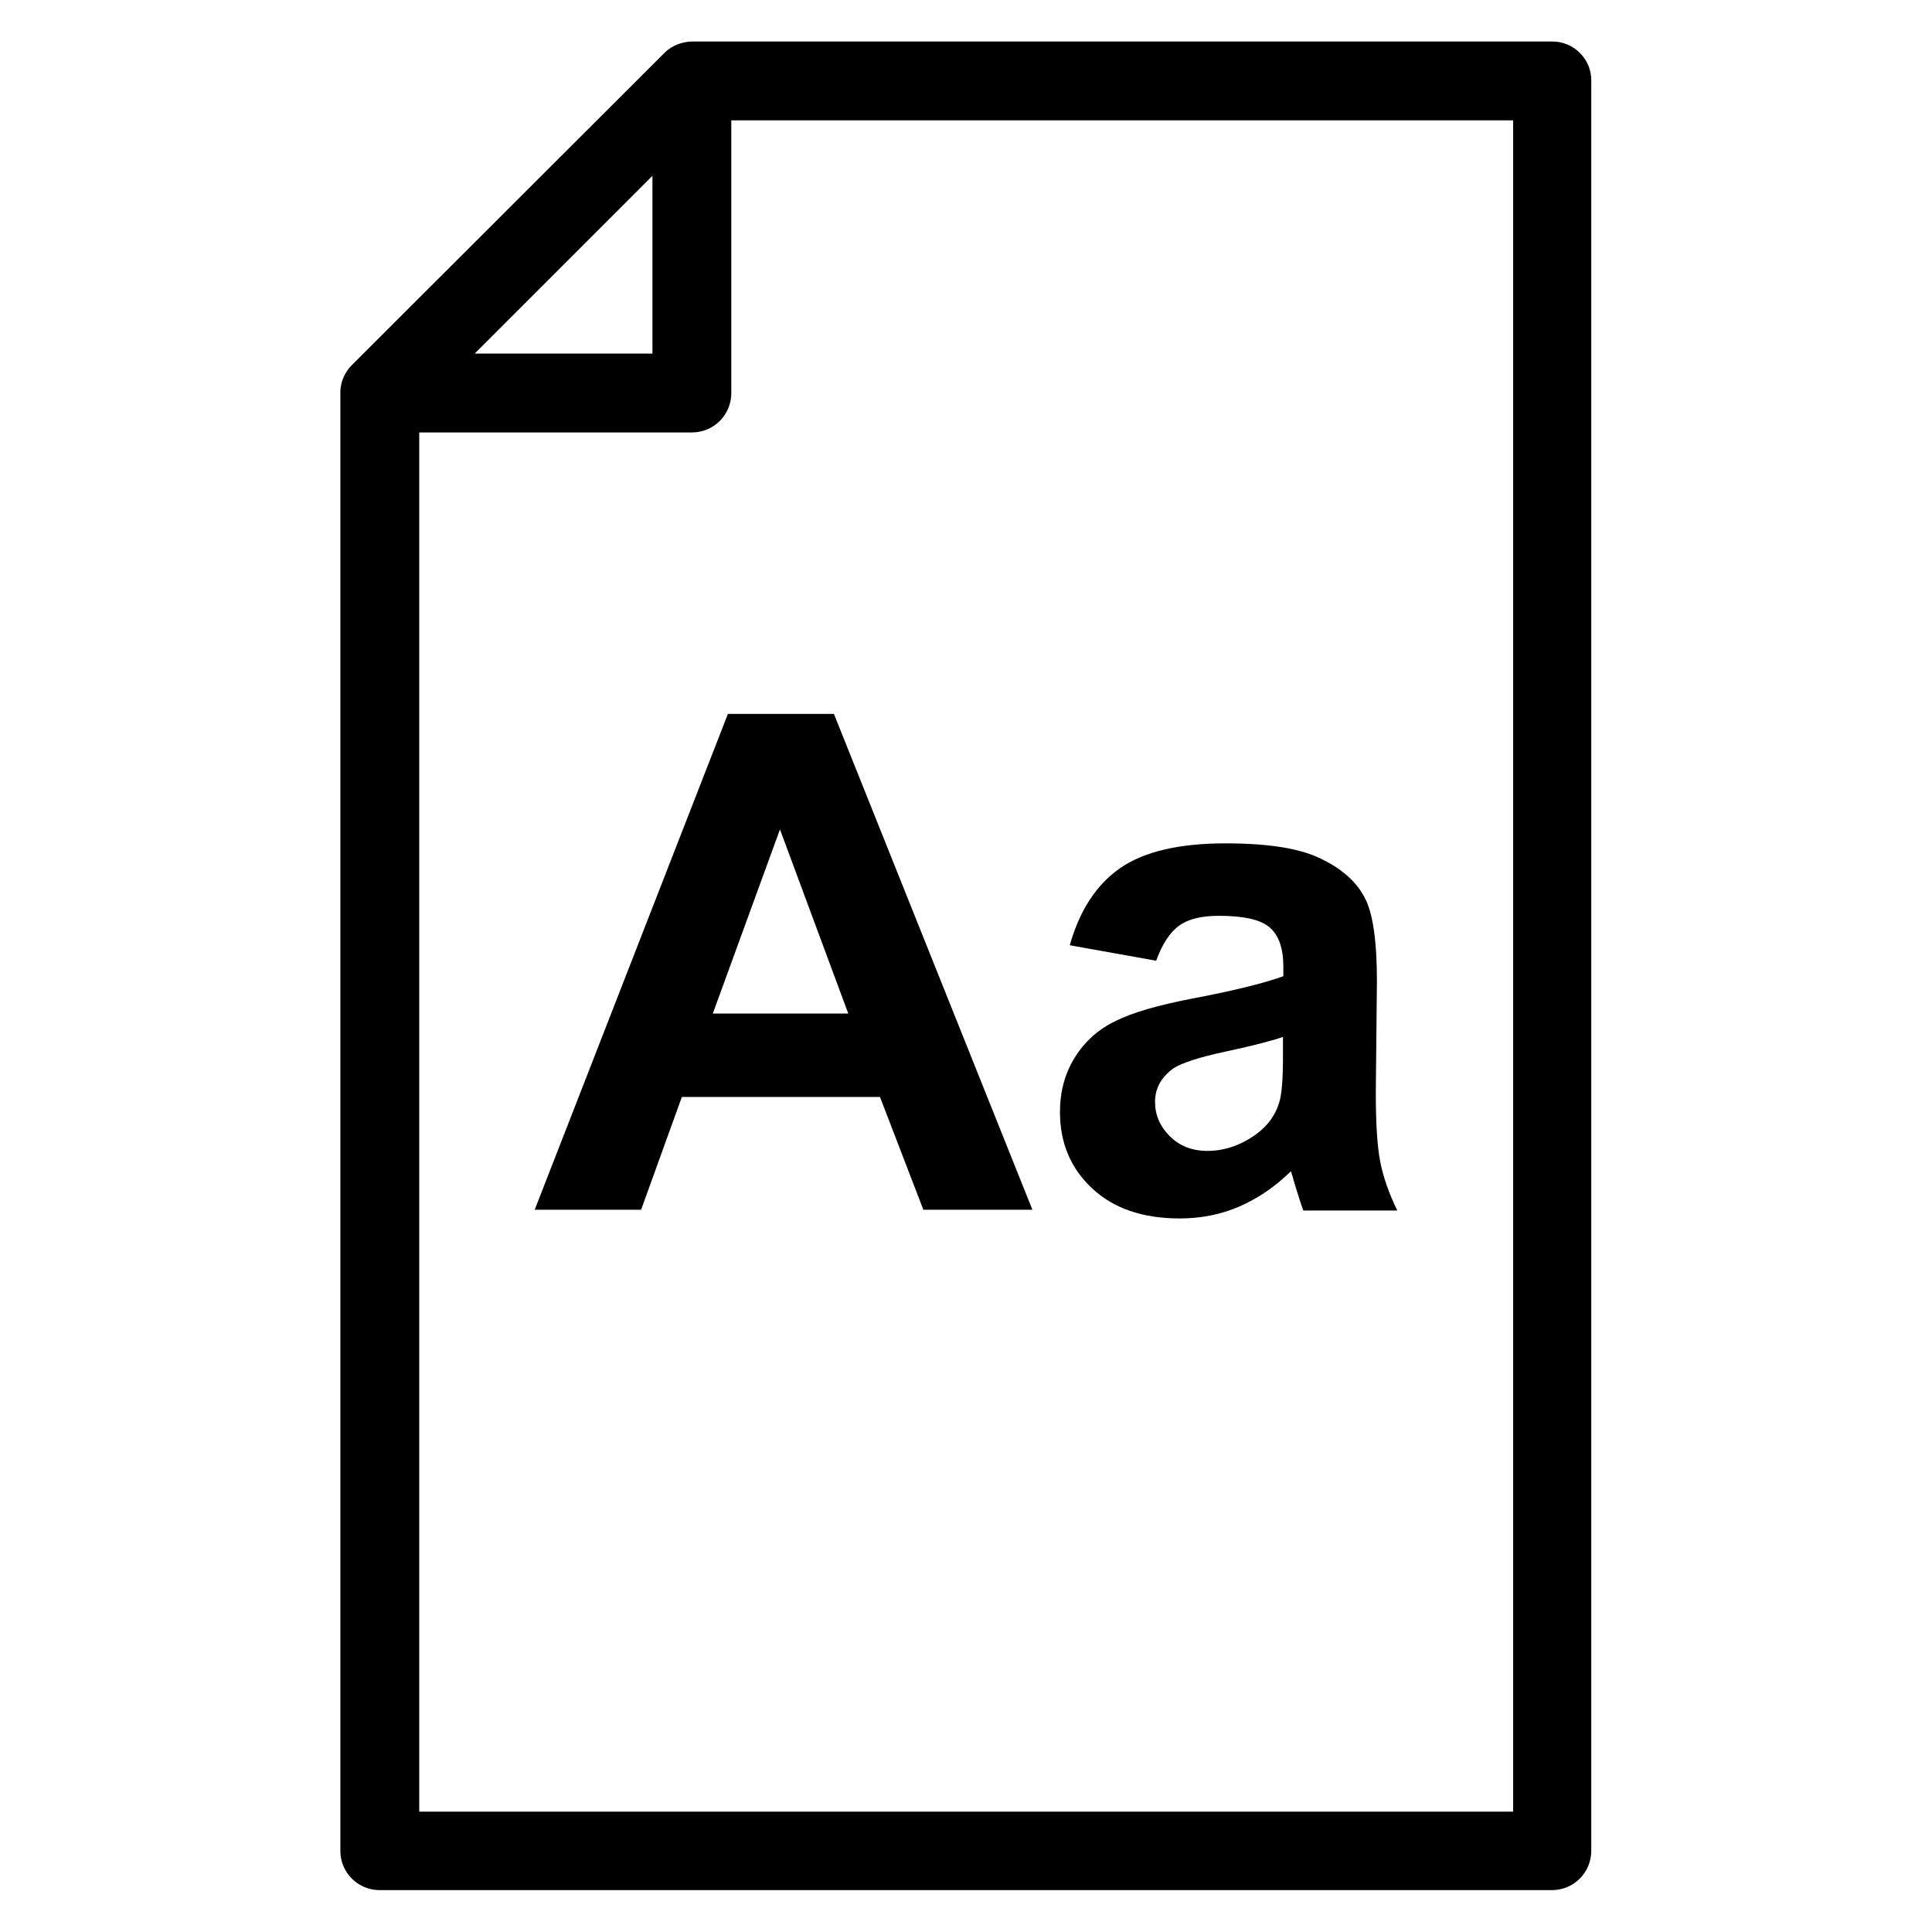
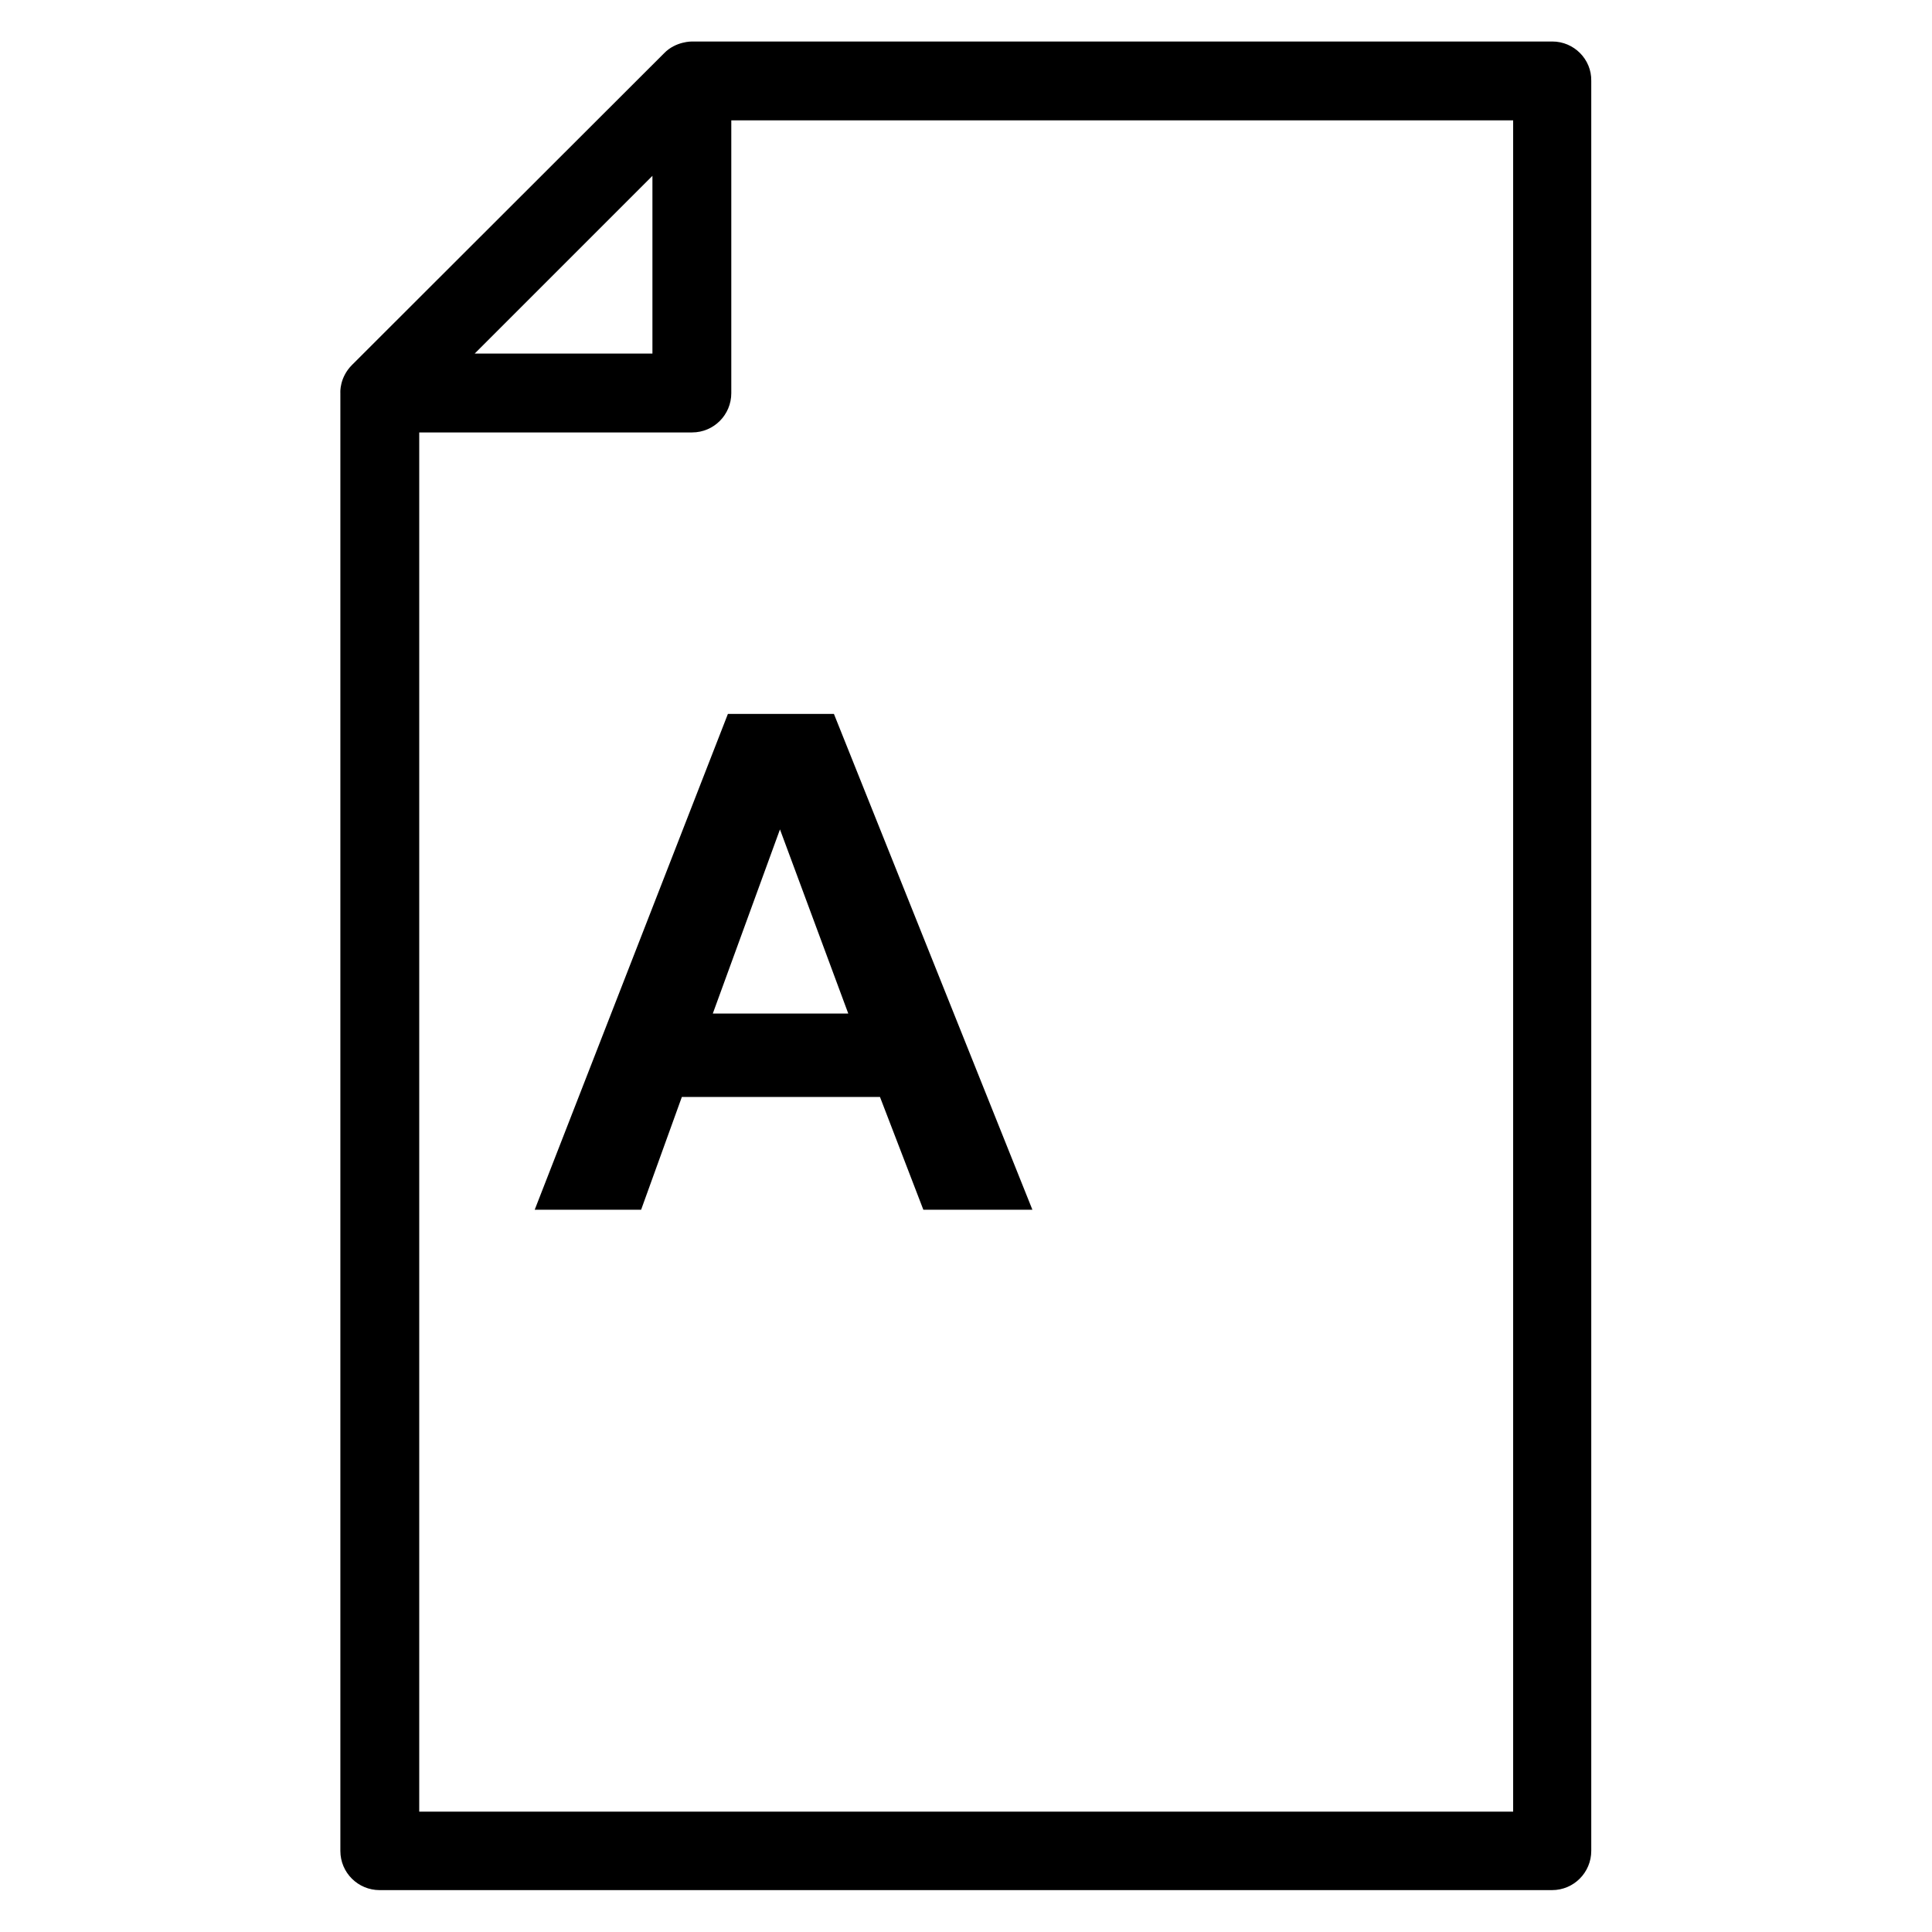
<svg xmlns="http://www.w3.org/2000/svg" version="1.1" viewBox="0 0 512 512" enable-background="new 0 0 512 512">
  <g>
    <g>
      <path d="M411.4,11h-228c0,0-4.3-0.1-7.4,3.1L93.3,96.7c-3.4,3.4-3.1,7.4-3.1,7.4v386.4c0,5.8,4.7,10.4,10.4,10.4    h310.7c5.8,0,10.4-4.7,10.4-10.4V21.4C421.8,15.7,417.1,11,411.4,11z M172.9,46.6v47.1h-47.1L172.9,46.6z M400.9,480.1H111.1    V114.6h72.3c5.8,0,10.4-4.7,10.4-10.4V31.9h207.2V480.1z" />
      <path d="m141.7,320.6h28.2l10.8-29.9h52.5l11.5,29.9h28.9l-52.6-131.4h-28.1l-51.2,131.4zm83.1-52h-35.9l17.8-48.8 18.1,48.8z" />
-       <path d="m315.6,264.7c-8.7,1.7-15.4,3.6-20,5.9-4.6,2.2-8.2,5.5-10.8,9.7-2.6,4.2-3.9,9-3.9,14.4 0,8.1 2.8,14.9 8.5,20.2 5.6,5.3 13.4,8 23.2,8 5.6,0 10.8-1 15.7-3.1 4.9-2.1 9.5-5.2 13.8-9.4 0.2,0.5 0.5,1.5 0.9,3 1,3.3 1.8,5.8 2.4,7.4h24.9c-2.2-4.5-3.7-8.8-4.5-12.8-0.8-4-1.2-10.1-1.2-18.5l.3-29.4c0-10.9-1.1-18.5-3.4-22.5-2.2-4.1-6.1-7.5-11.6-10.1-5.5-2.7-13.9-4-25.1-4-12.4,0-21.7,2.2-28,6.6-6.3,4.4-10.7,11.2-13.3,20.4l22.9,4.1c1.6-4.4 3.6-7.5 6.1-9.3 2.5-1.8 6-2.6 10.5-2.6 6.6,0 11.1,1 13.5,3.1 2.4,2.1 3.6,5.5 3.6,10.4v2.5c-4.6,1.7-12.8,3.8-24.5,6zm24.4,15.2c0,6-0.3,10.1-1,12.3-1,3.3-3,6.1-6,8.3-4.1,3-8.5,4.5-13,4.5-4.1,0-7.4-1.3-10-3.9-2.6-2.6-3.9-5.6-3.9-9.1 0-3.6 1.6-6.5 4.9-8.9 2.2-1.4 6.7-2.9 13.7-4.4 7-1.5 12.1-2.8 15.3-3.9v5.1z" />
    </g>
  </g>
</svg>